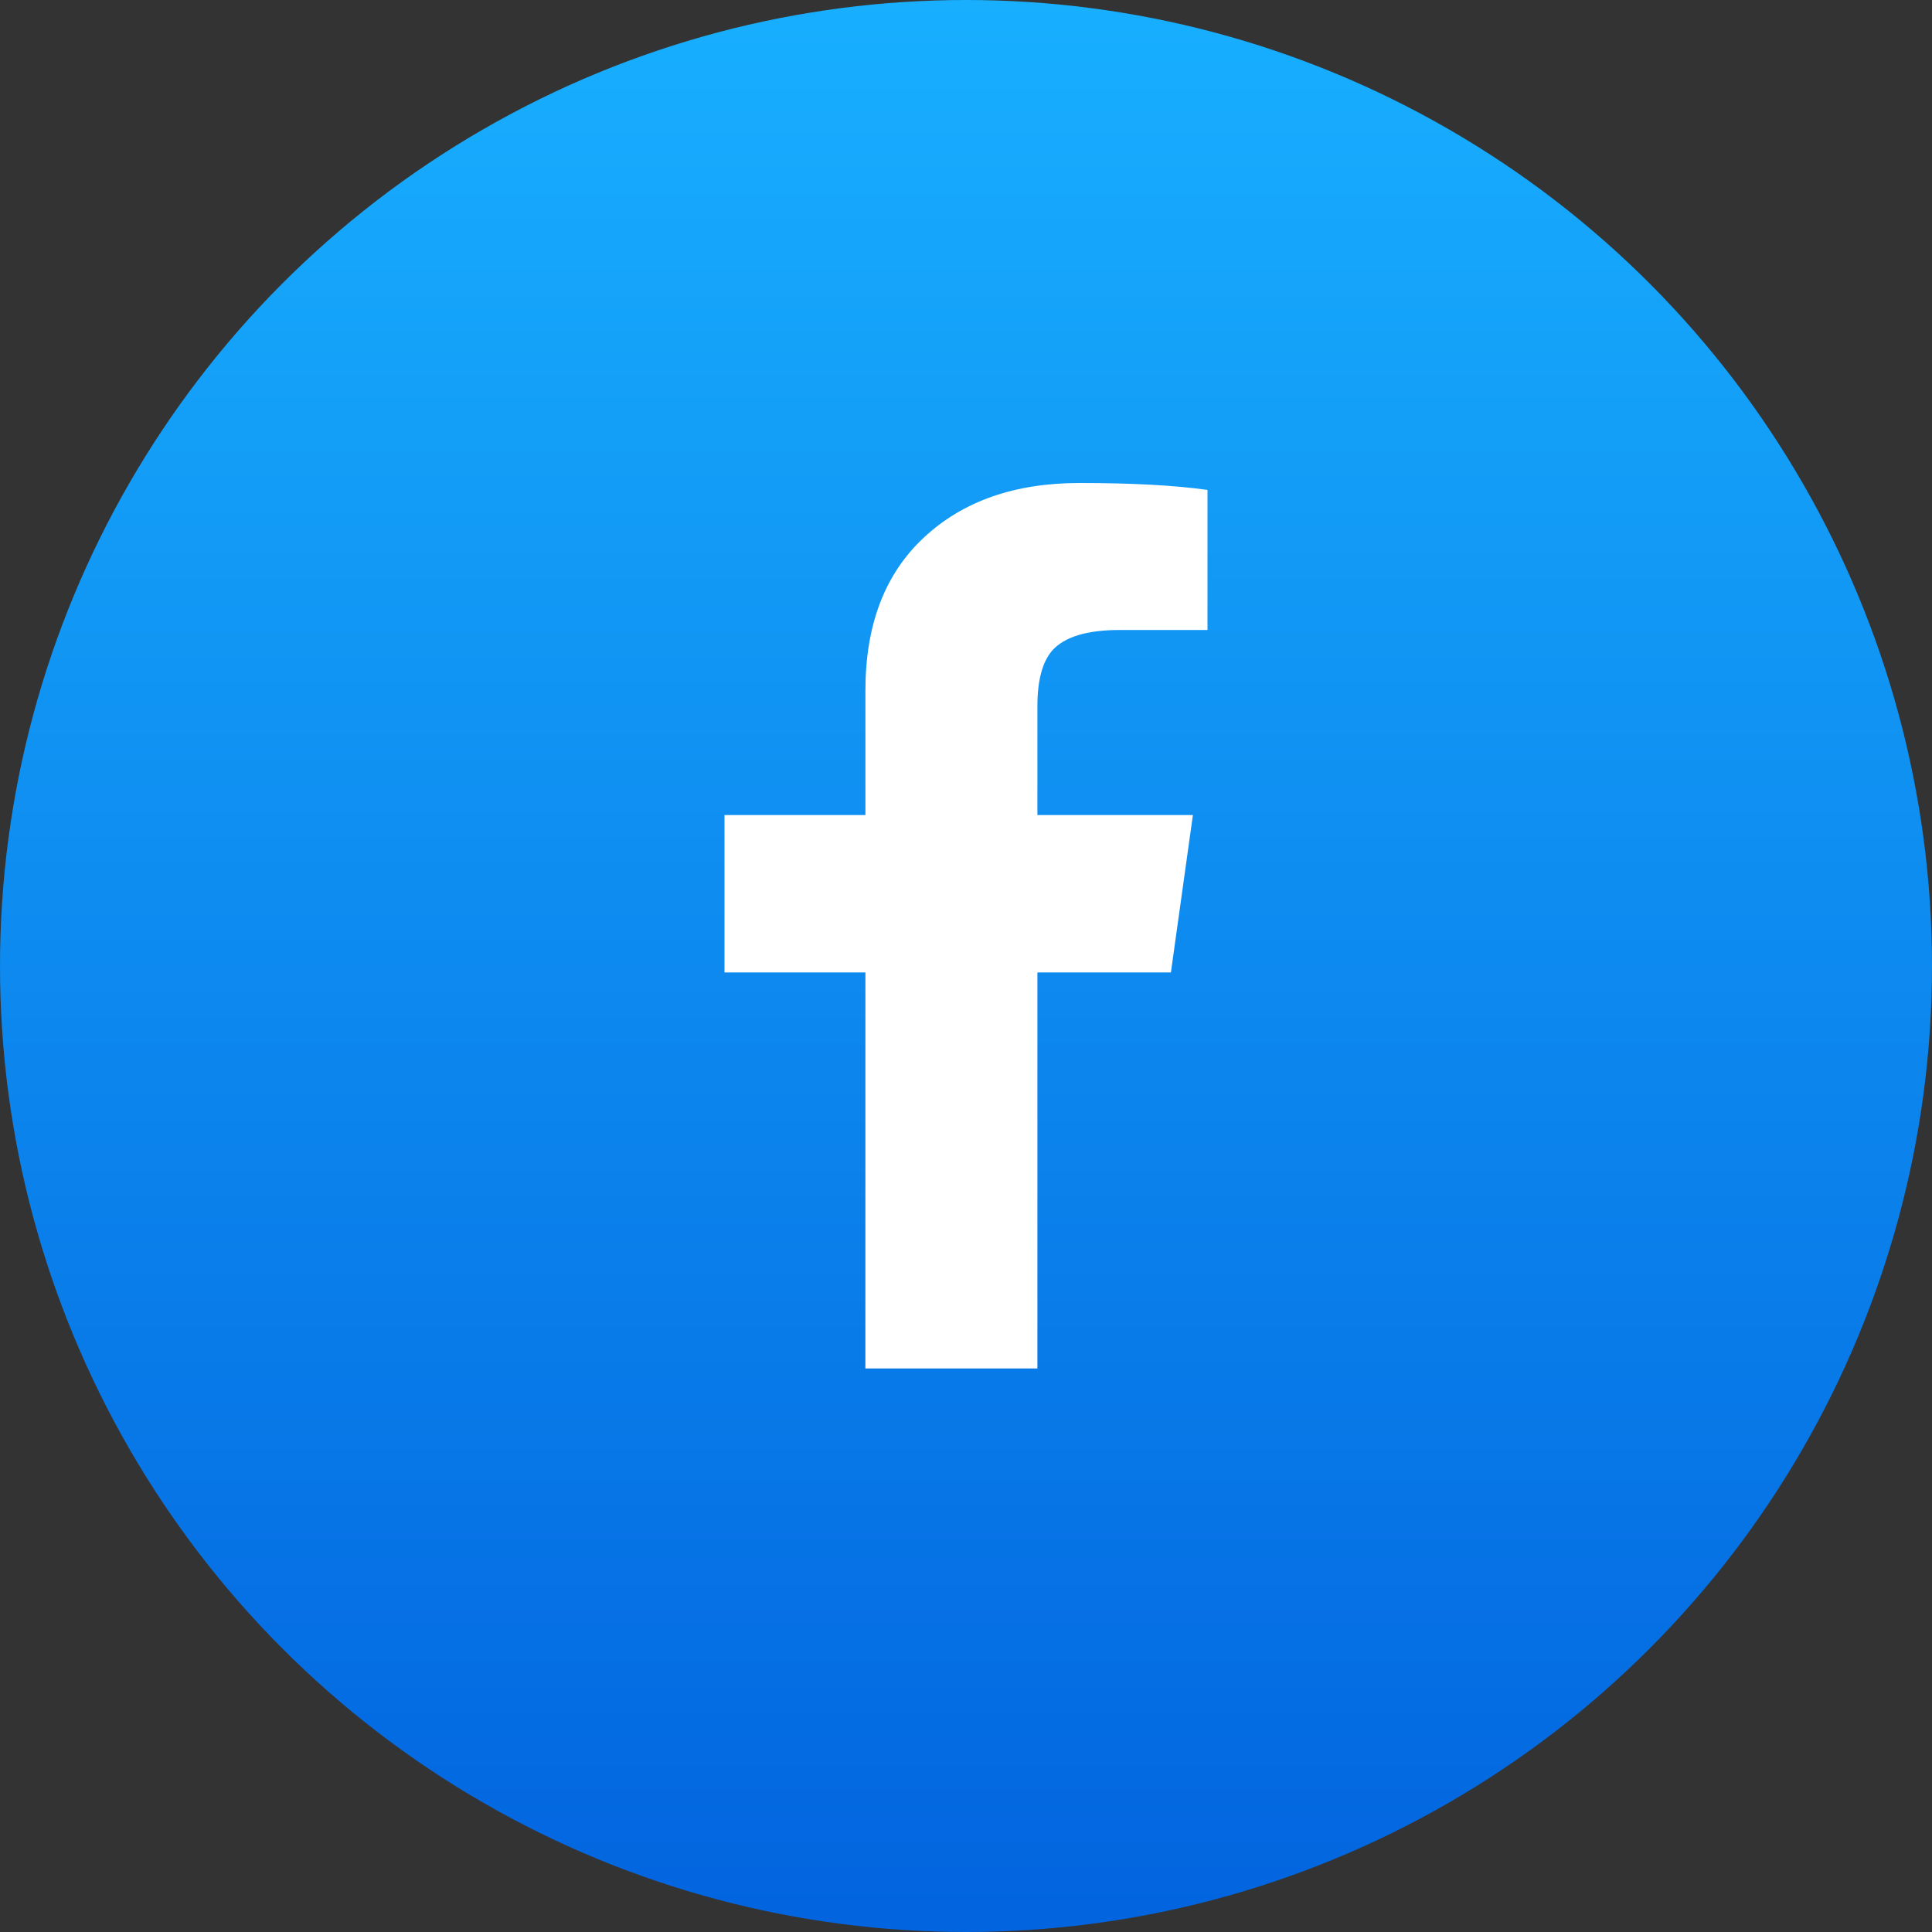
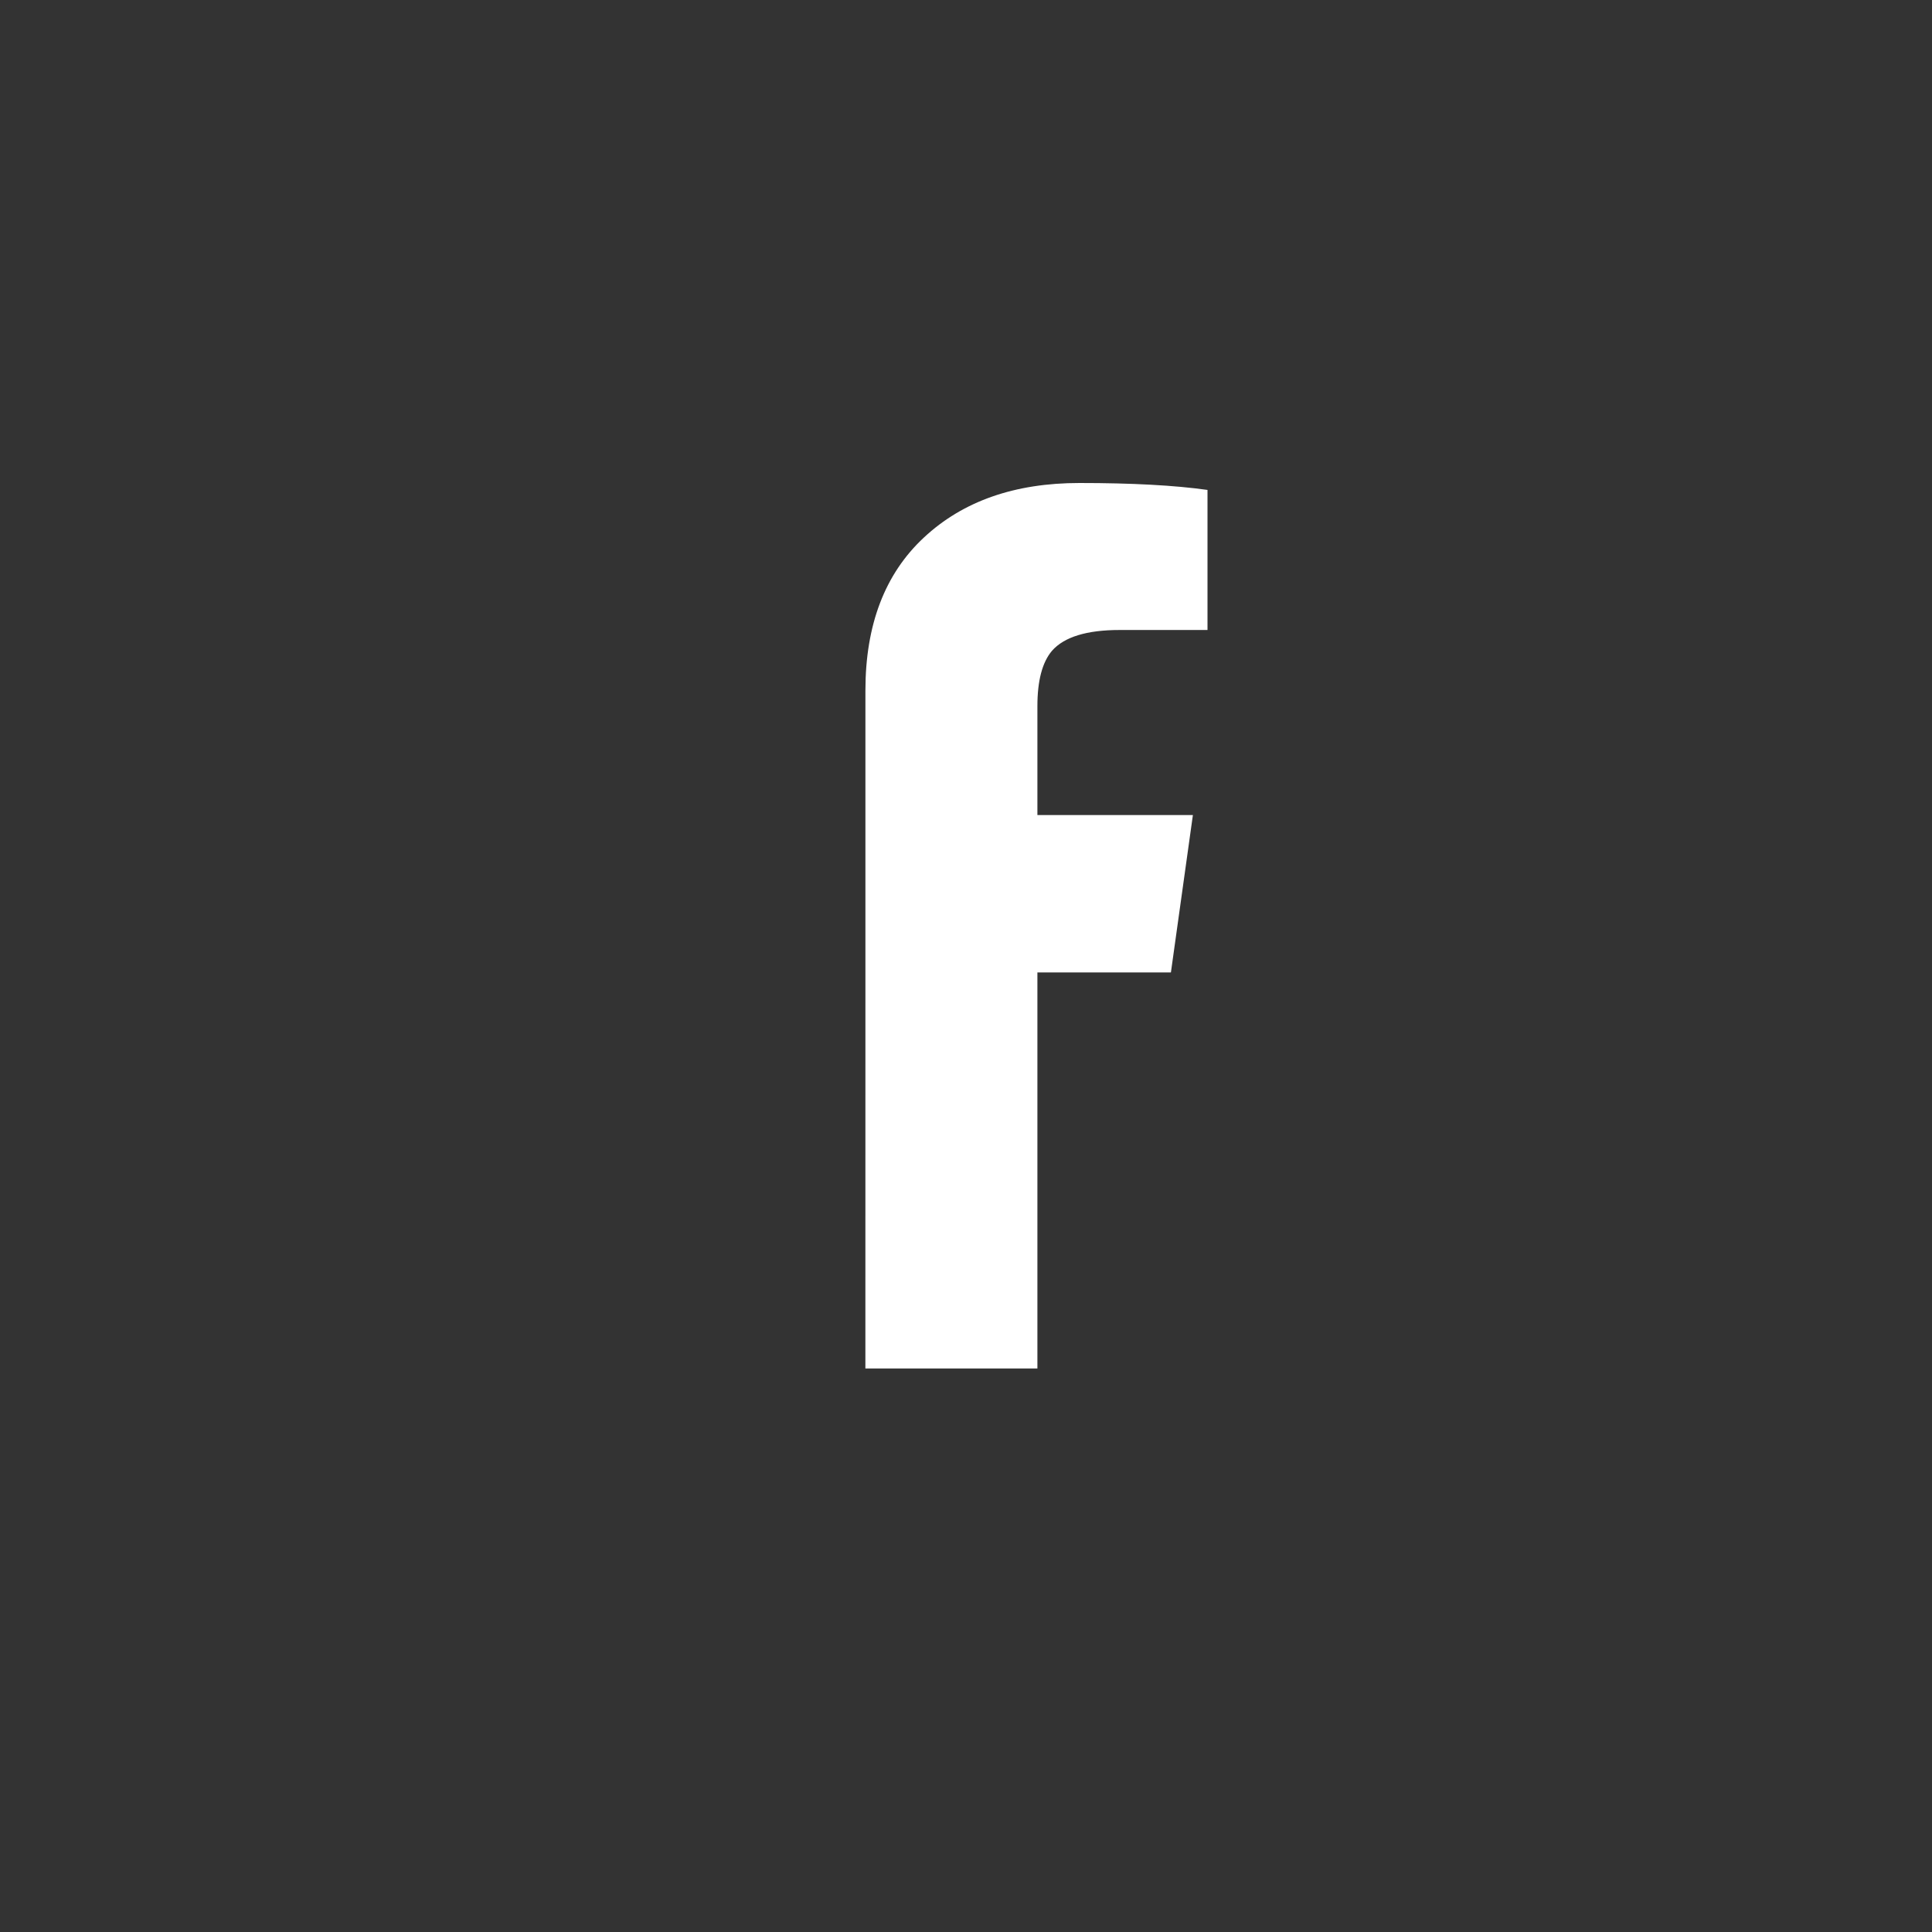
<svg xmlns="http://www.w3.org/2000/svg" width="48" height="48" viewBox="0 0 48 48" fill="none">
  <rect x="0" y="0" width="48" height="48" fill="#333333" stroke="none" />
-   <circle cx="24" cy="24" r="24" fill="url(#paint0_linear_697_49865)" />
-   <path d="M21.501 24.16H18V20.25H21.501V17.156C21.501 15.523 21.985 14.256 22.955 13.354C23.924 12.45 25.213 12 26.818 12C28.121 12 29.181 12.057 30 12.172V15.652H27.819C27.001 15.652 26.44 15.824 26.137 16.168C25.894 16.454 25.774 16.913 25.774 17.543V20.25H29.637L29.091 24.16H25.774V34H21.5L21.501 24.16Z" fill="white" />
+   <path d="M21.501 24.16H18H21.501V17.156C21.501 15.523 21.985 14.256 22.955 13.354C23.924 12.45 25.213 12 26.818 12C28.121 12 29.181 12.057 30 12.172V15.652H27.819C27.001 15.652 26.44 15.824 26.137 16.168C25.894 16.454 25.774 16.913 25.774 17.543V20.25H29.637L29.091 24.16H25.774V34H21.5L21.501 24.16Z" fill="white" />
  <defs>
    <linearGradient id="paint0_linear_697_49865" x1="0" y1="0" x2="0" y2="48" gradientUnits="userSpaceOnUse">
      <stop stop-color="#18AFFF" />
      <stop offset="1" stop-color="#0264DF" />
    </linearGradient>
  </defs>
</svg>